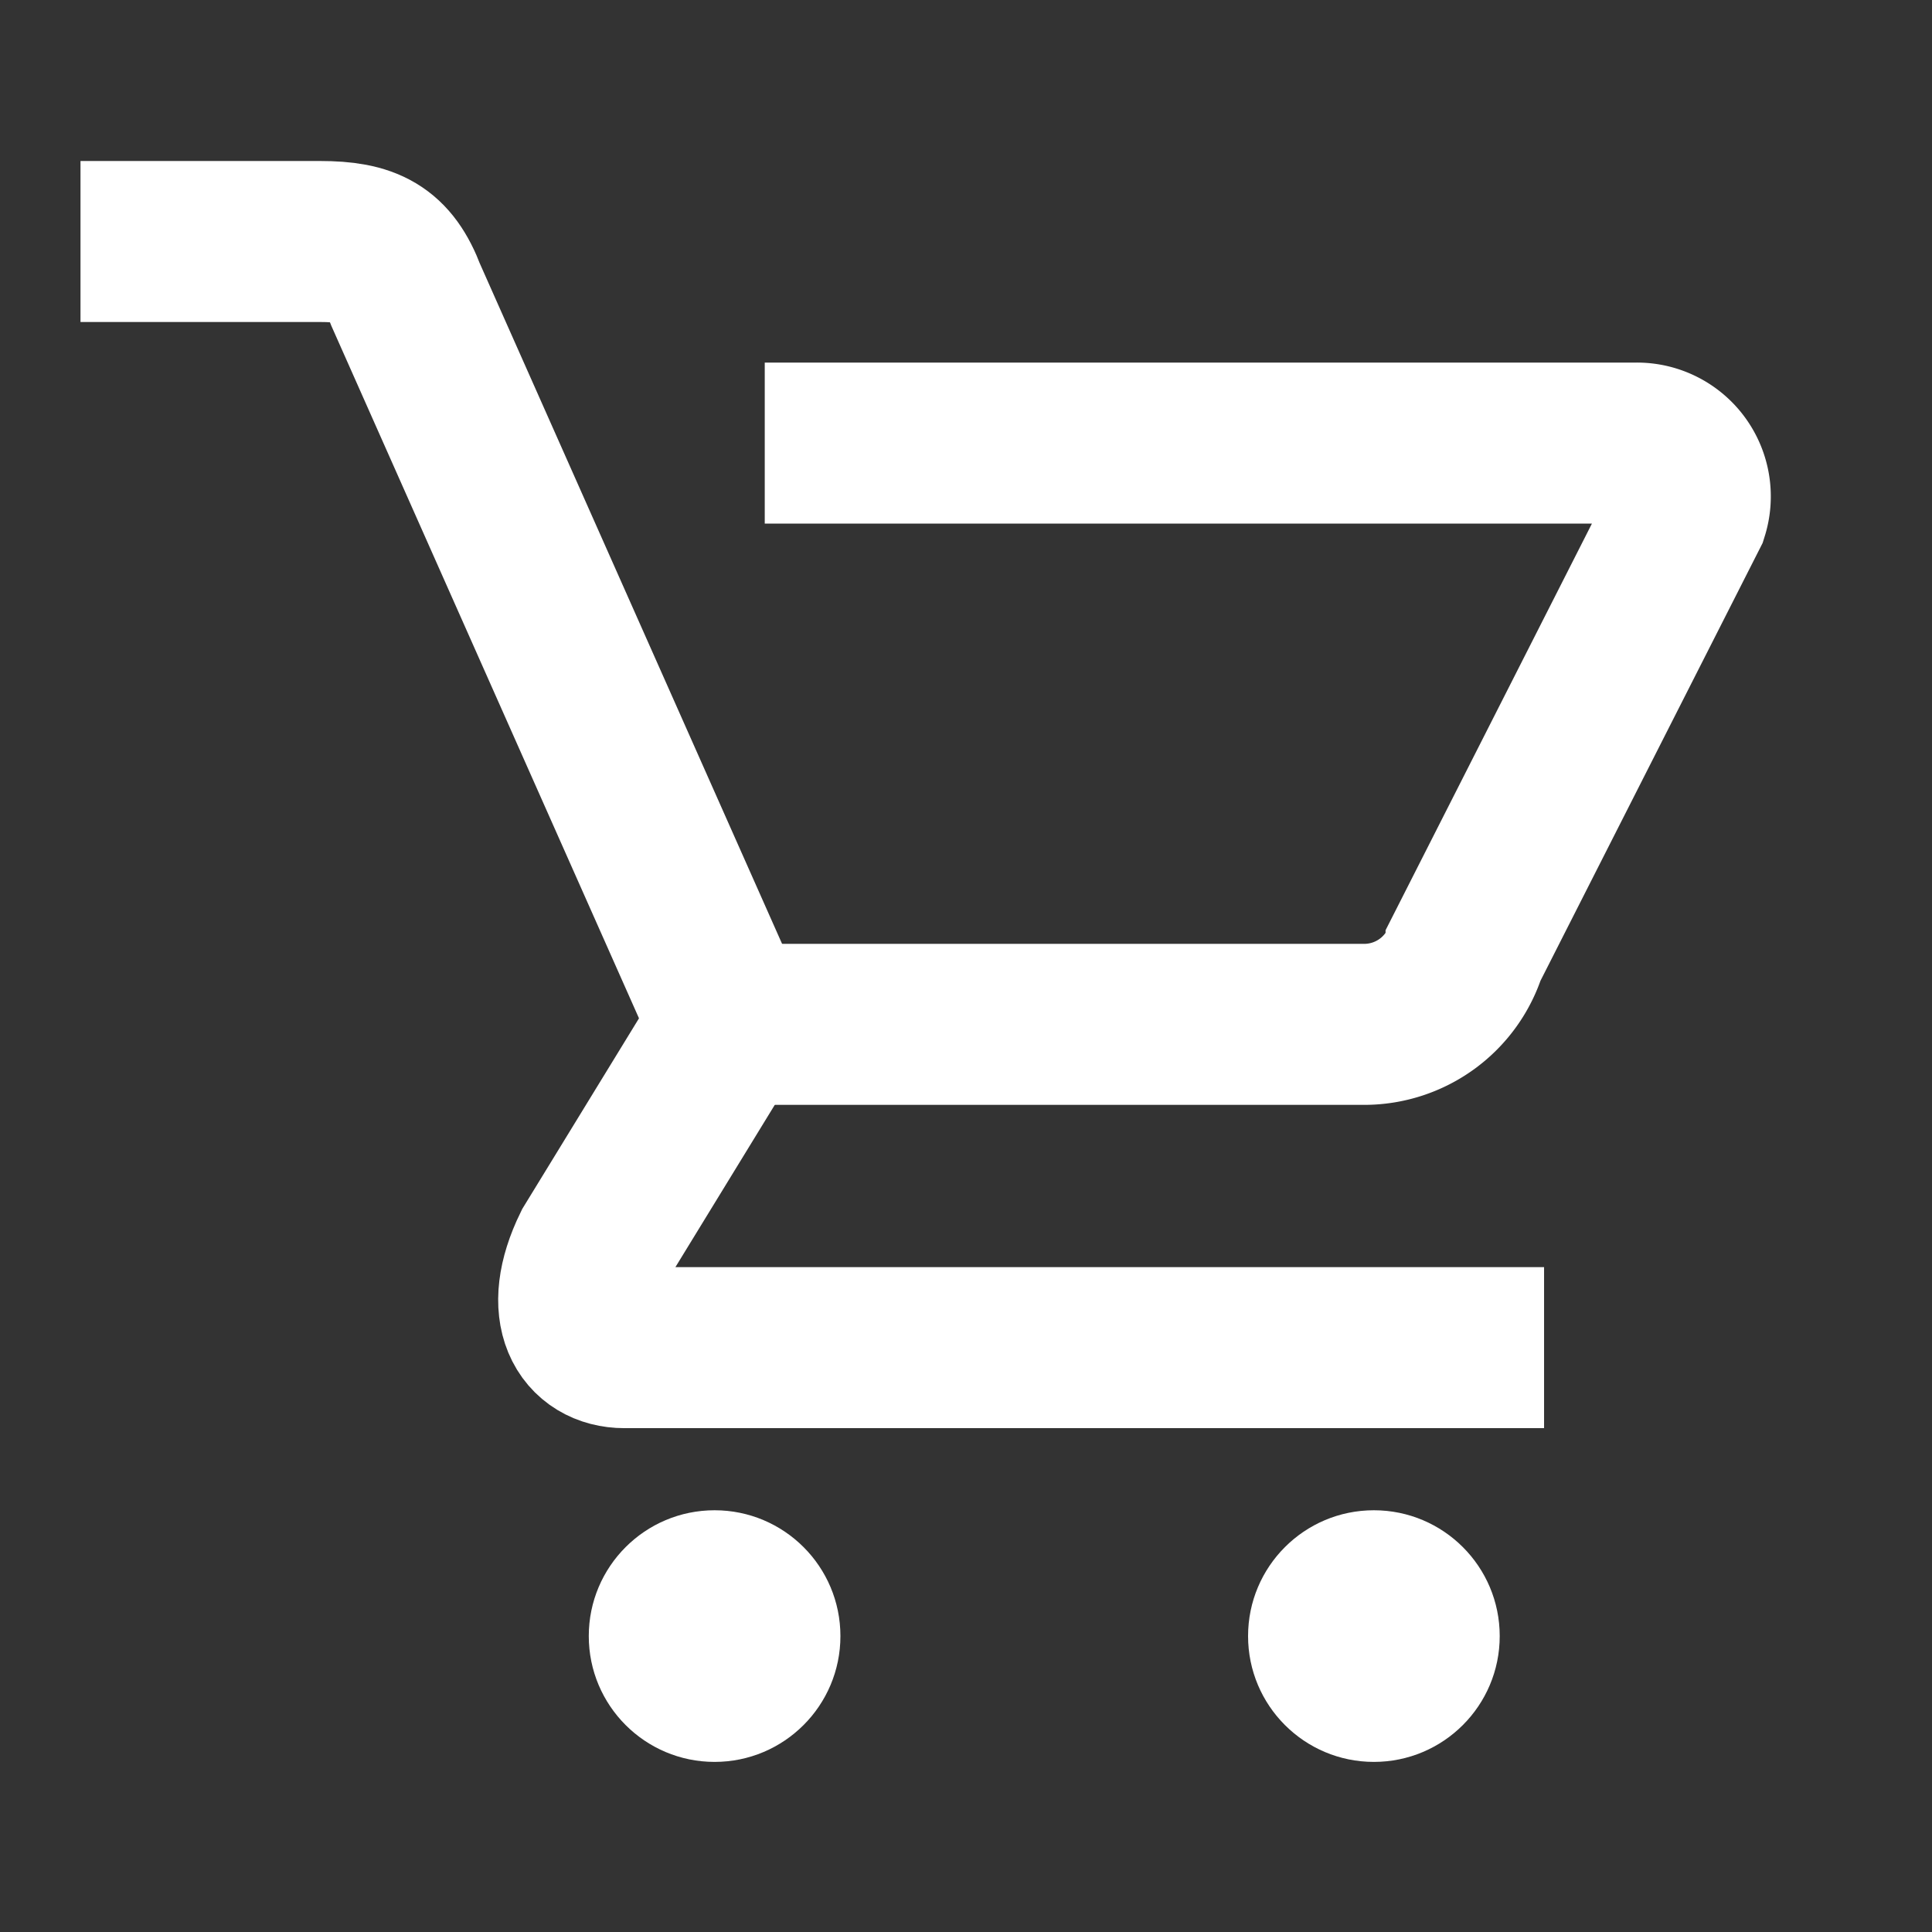
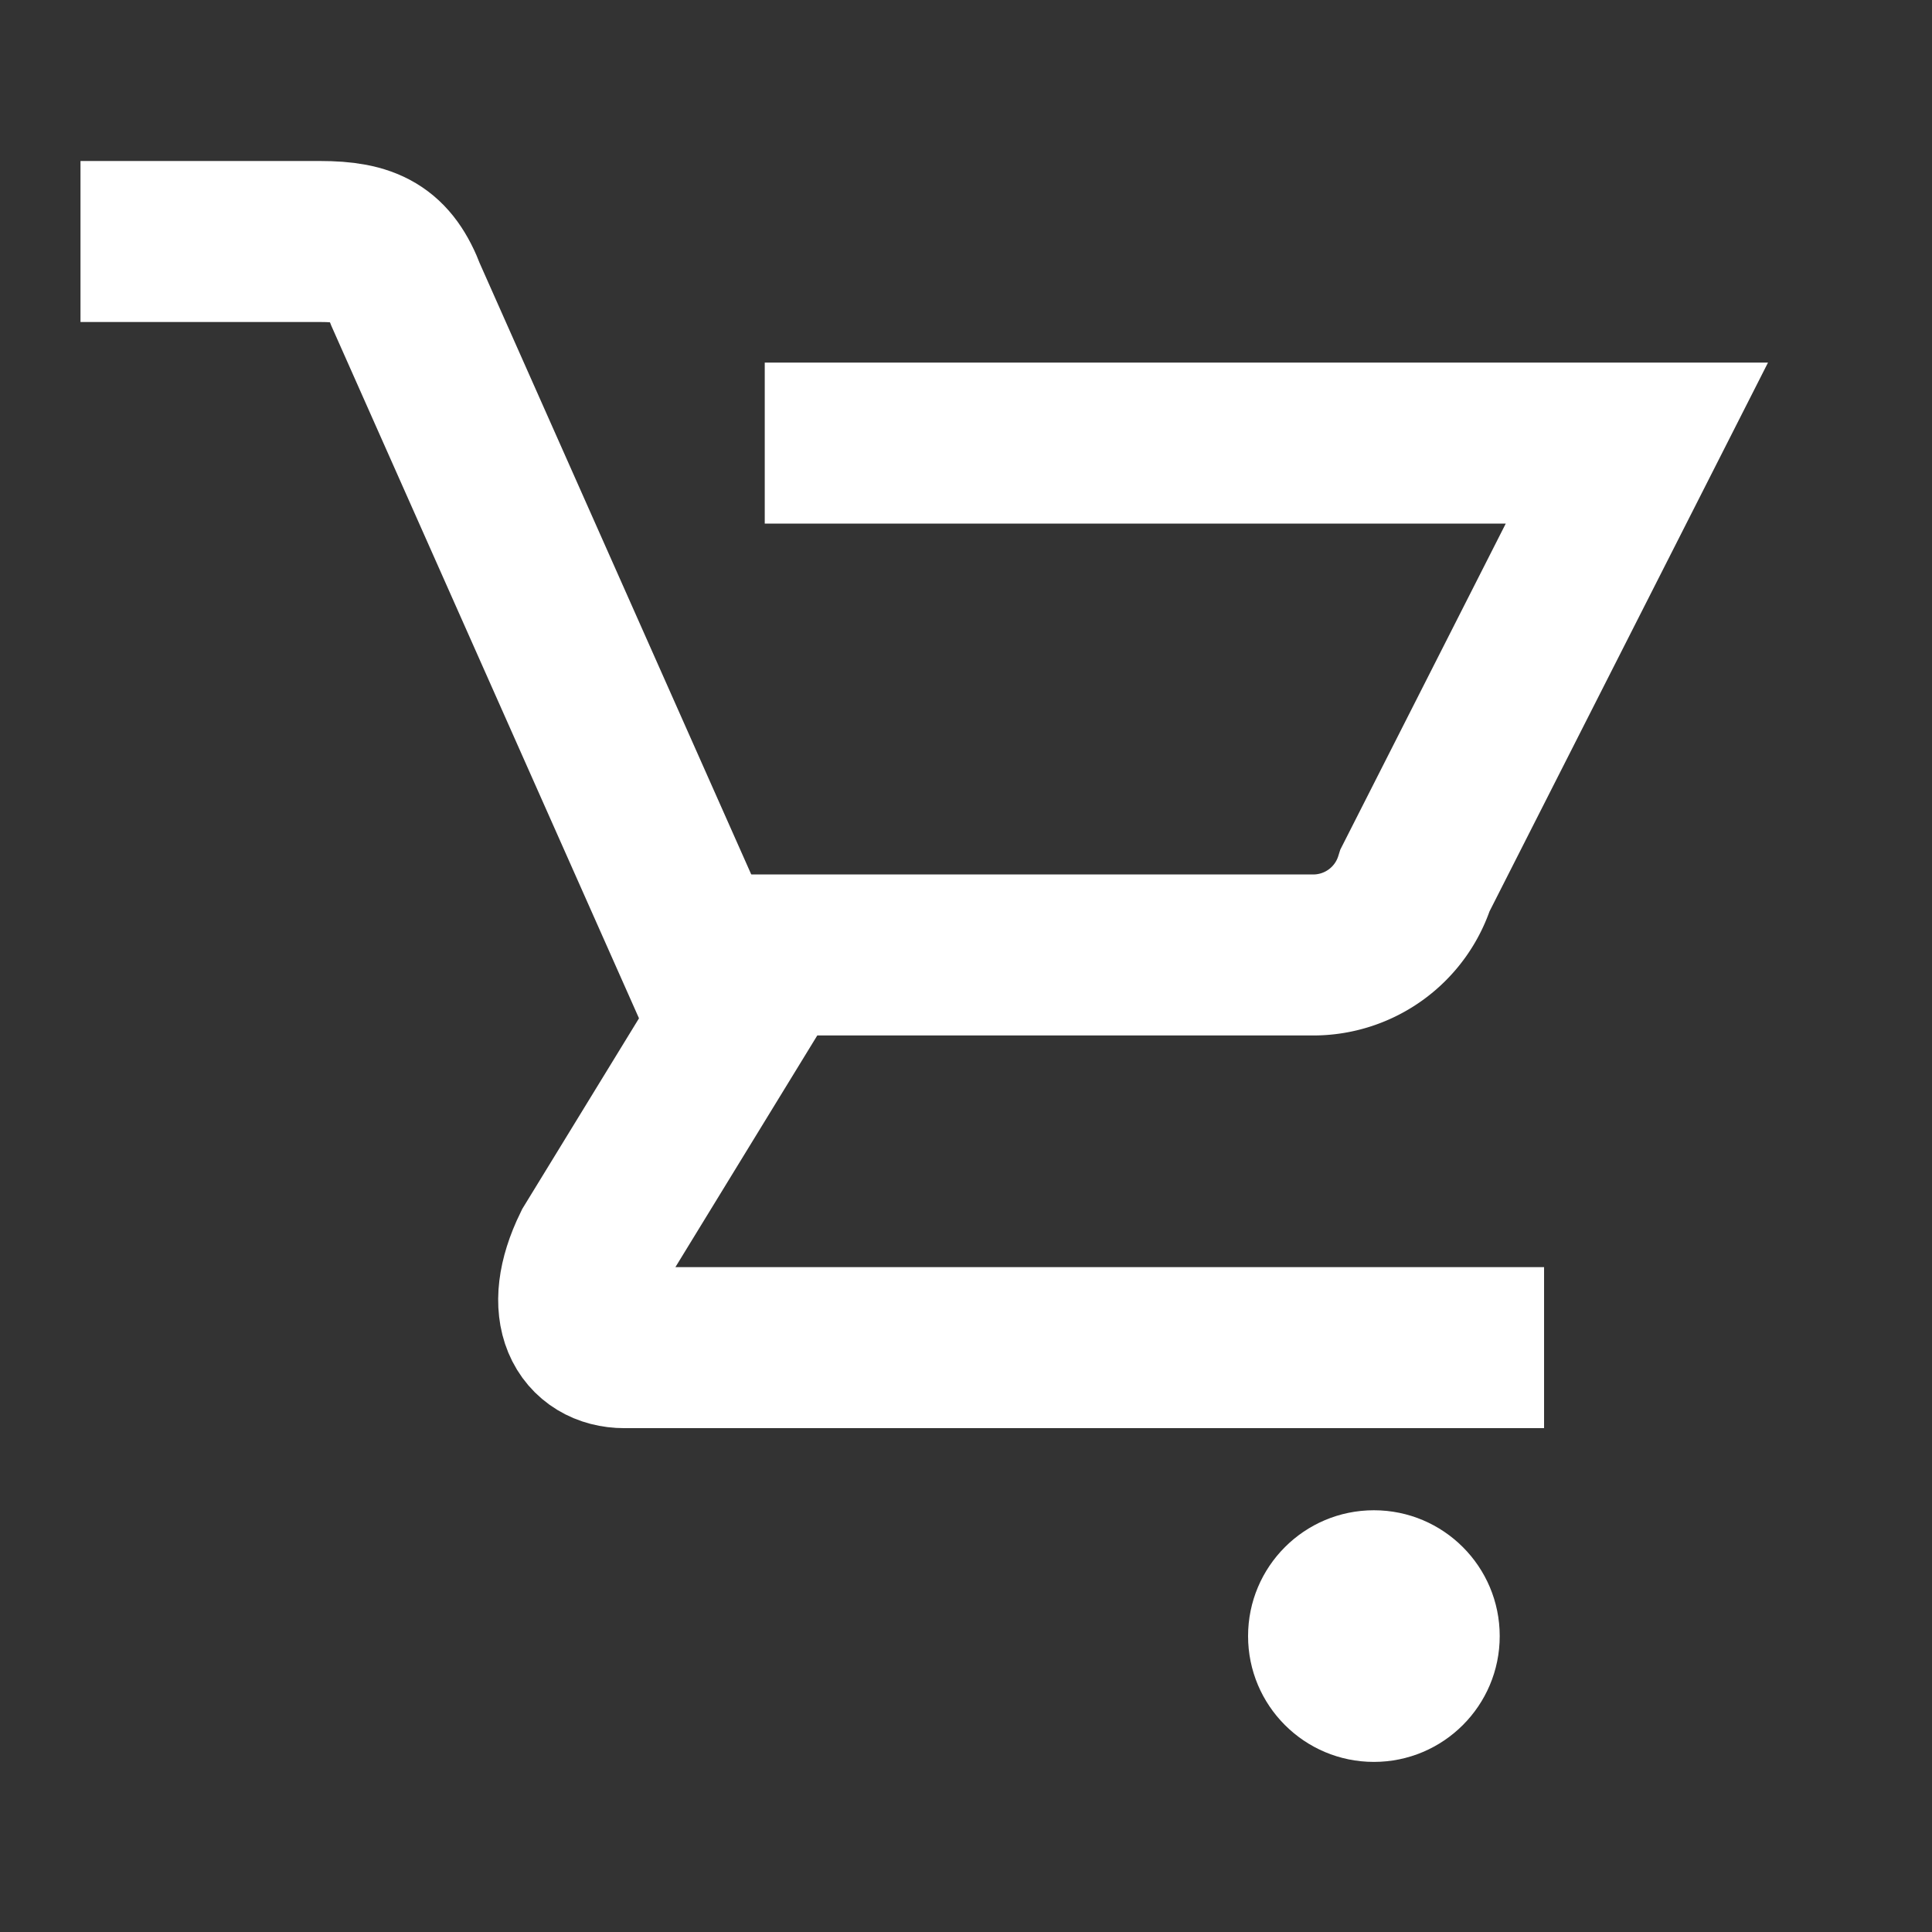
<svg xmlns="http://www.w3.org/2000/svg" height="24" viewBox="0 0 24 24" width="24">
  <rect x="0" y="0" width="24" height="24" fill="#333333" stroke="none" />
  <g fill="none">
-     <path d="m0 0h24v24h-24z" />
-     <path d="m546.5 523.6h10.834a.663.663 0 0 1 .633.862l-2.755 5.429a1.326 1.326 0 0 1 -1.266.93h-7.879" stroke="#fff" stroke-miterlimit="10" stroke-width="2" transform="translate(-537 -518.096)" />
+     <path d="m546.5 523.6h10.834l-2.755 5.429a1.326 1.326 0 0 1 -1.266.93h-7.879" stroke="#fff" stroke-miterlimit="10" stroke-width="2" transform="translate(-537 -518.096)" />
    <path d="m556.181 534.837h-11.425c-.471 0-.78-.444-.391-1.241l1.7-2.776-4.024-9.058c-.2-.529-.477-.666-1.066-.666h-2.975" stroke="#fff" stroke-miterlimit="10" stroke-width="2" transform="translate(-537 -518.096)" />
  </g>
-   <circle cx="8.877" cy="20.324" fill="#fff" r="1.563" />
  <circle cx="17.067" cy="20.324" fill="#fff" r="1.563" />
</svg>